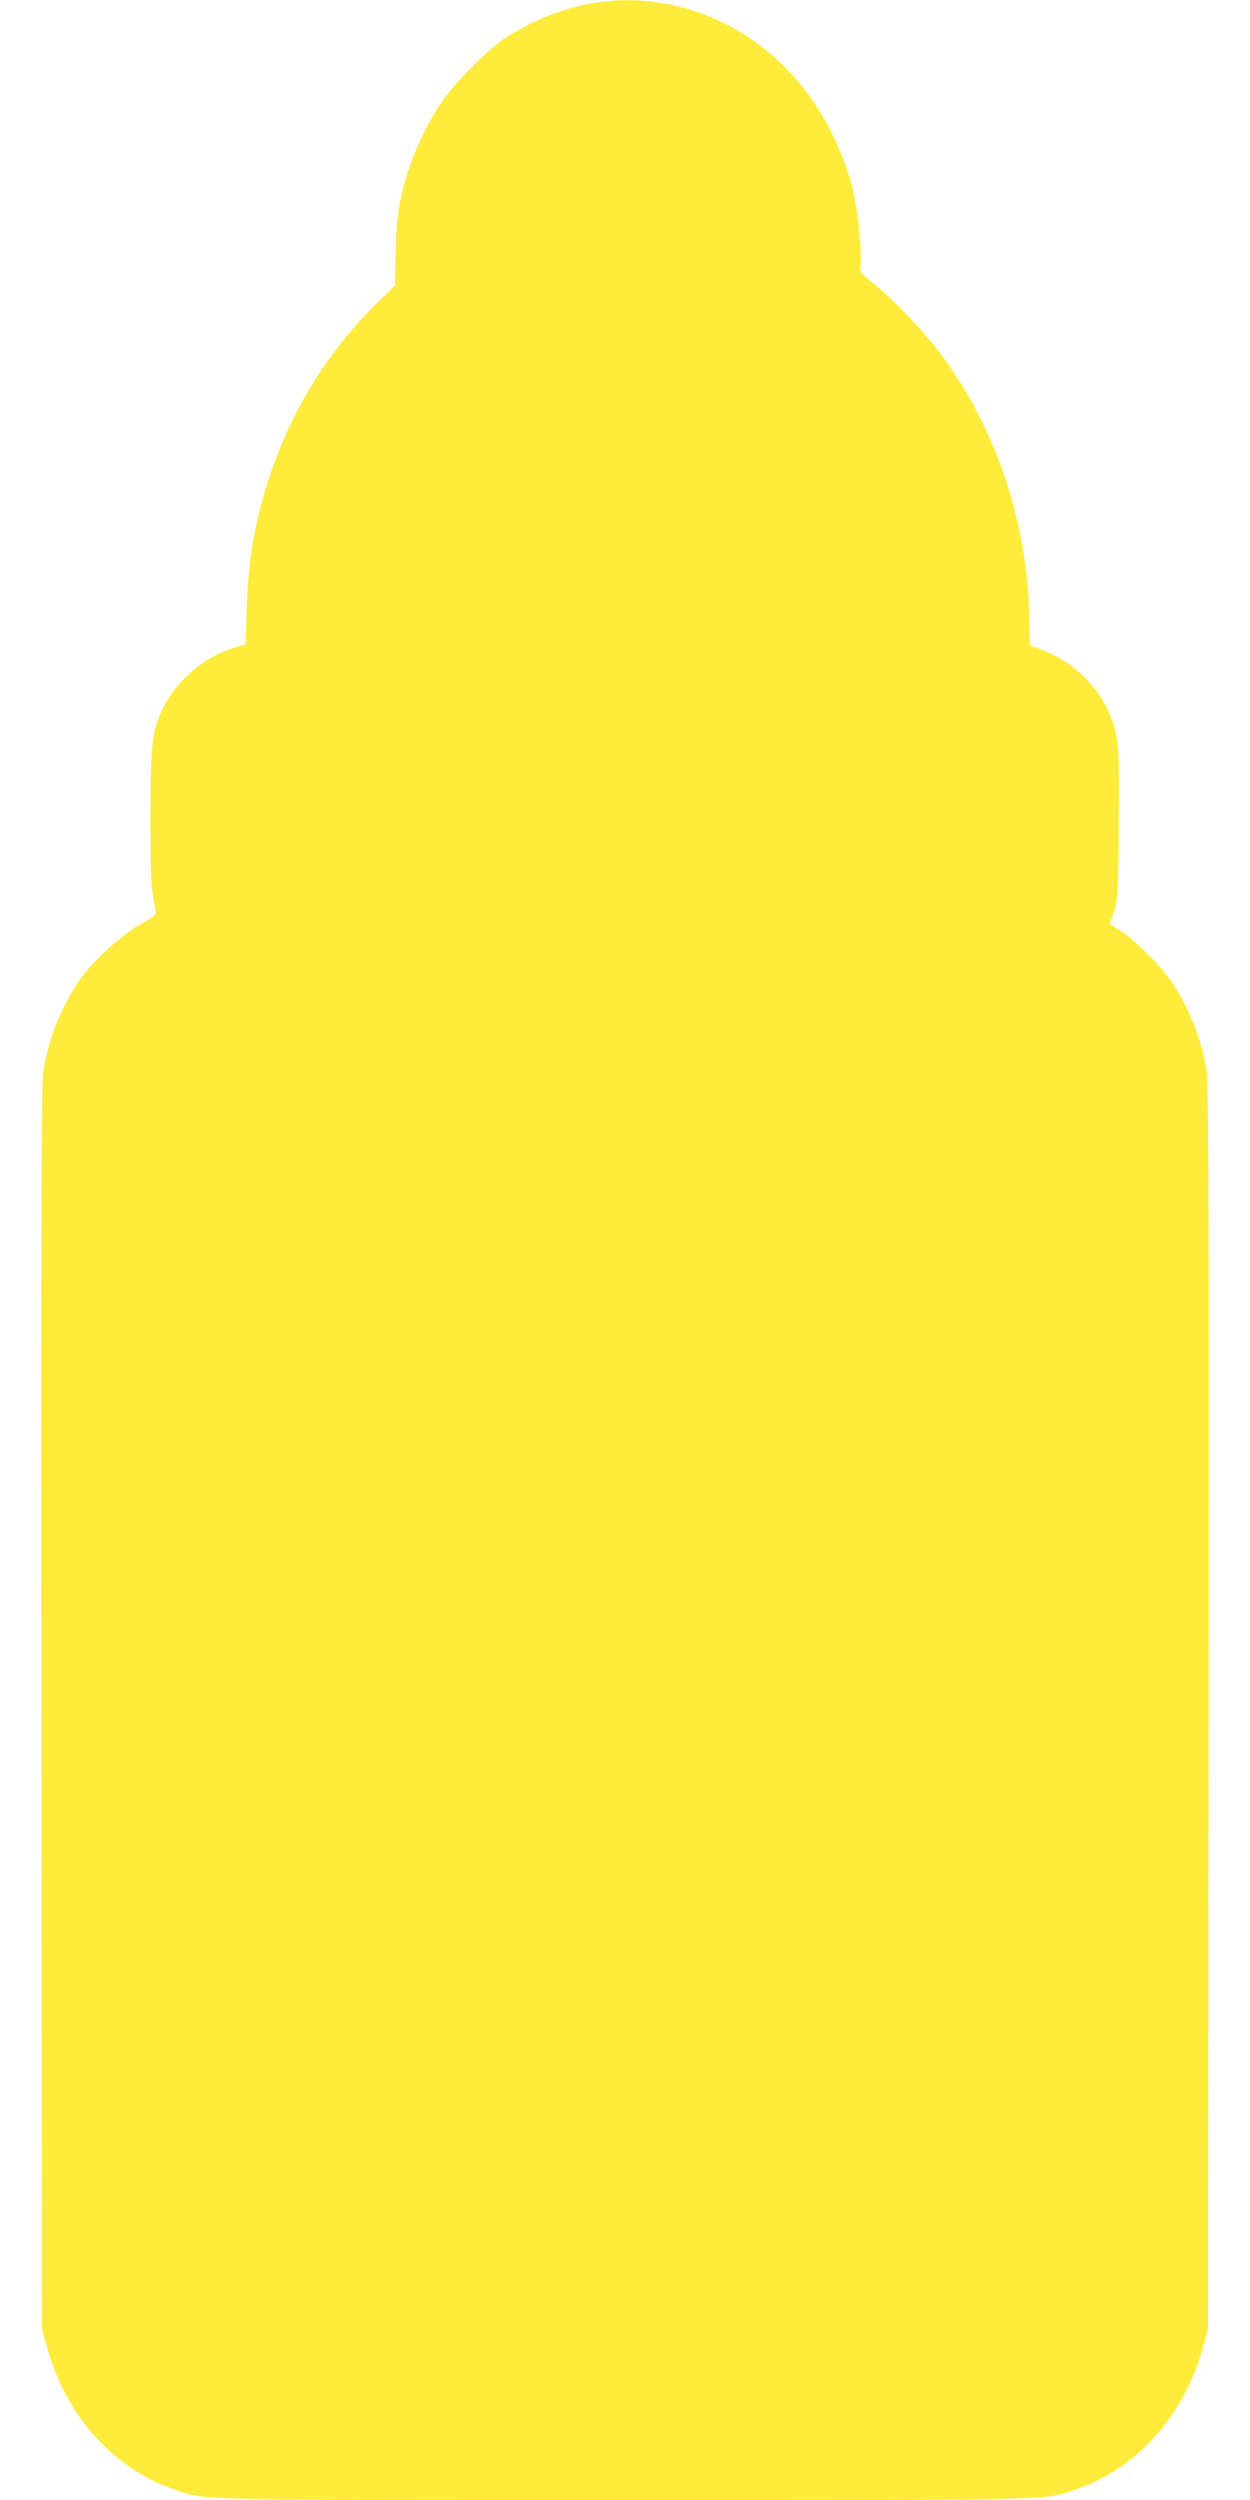
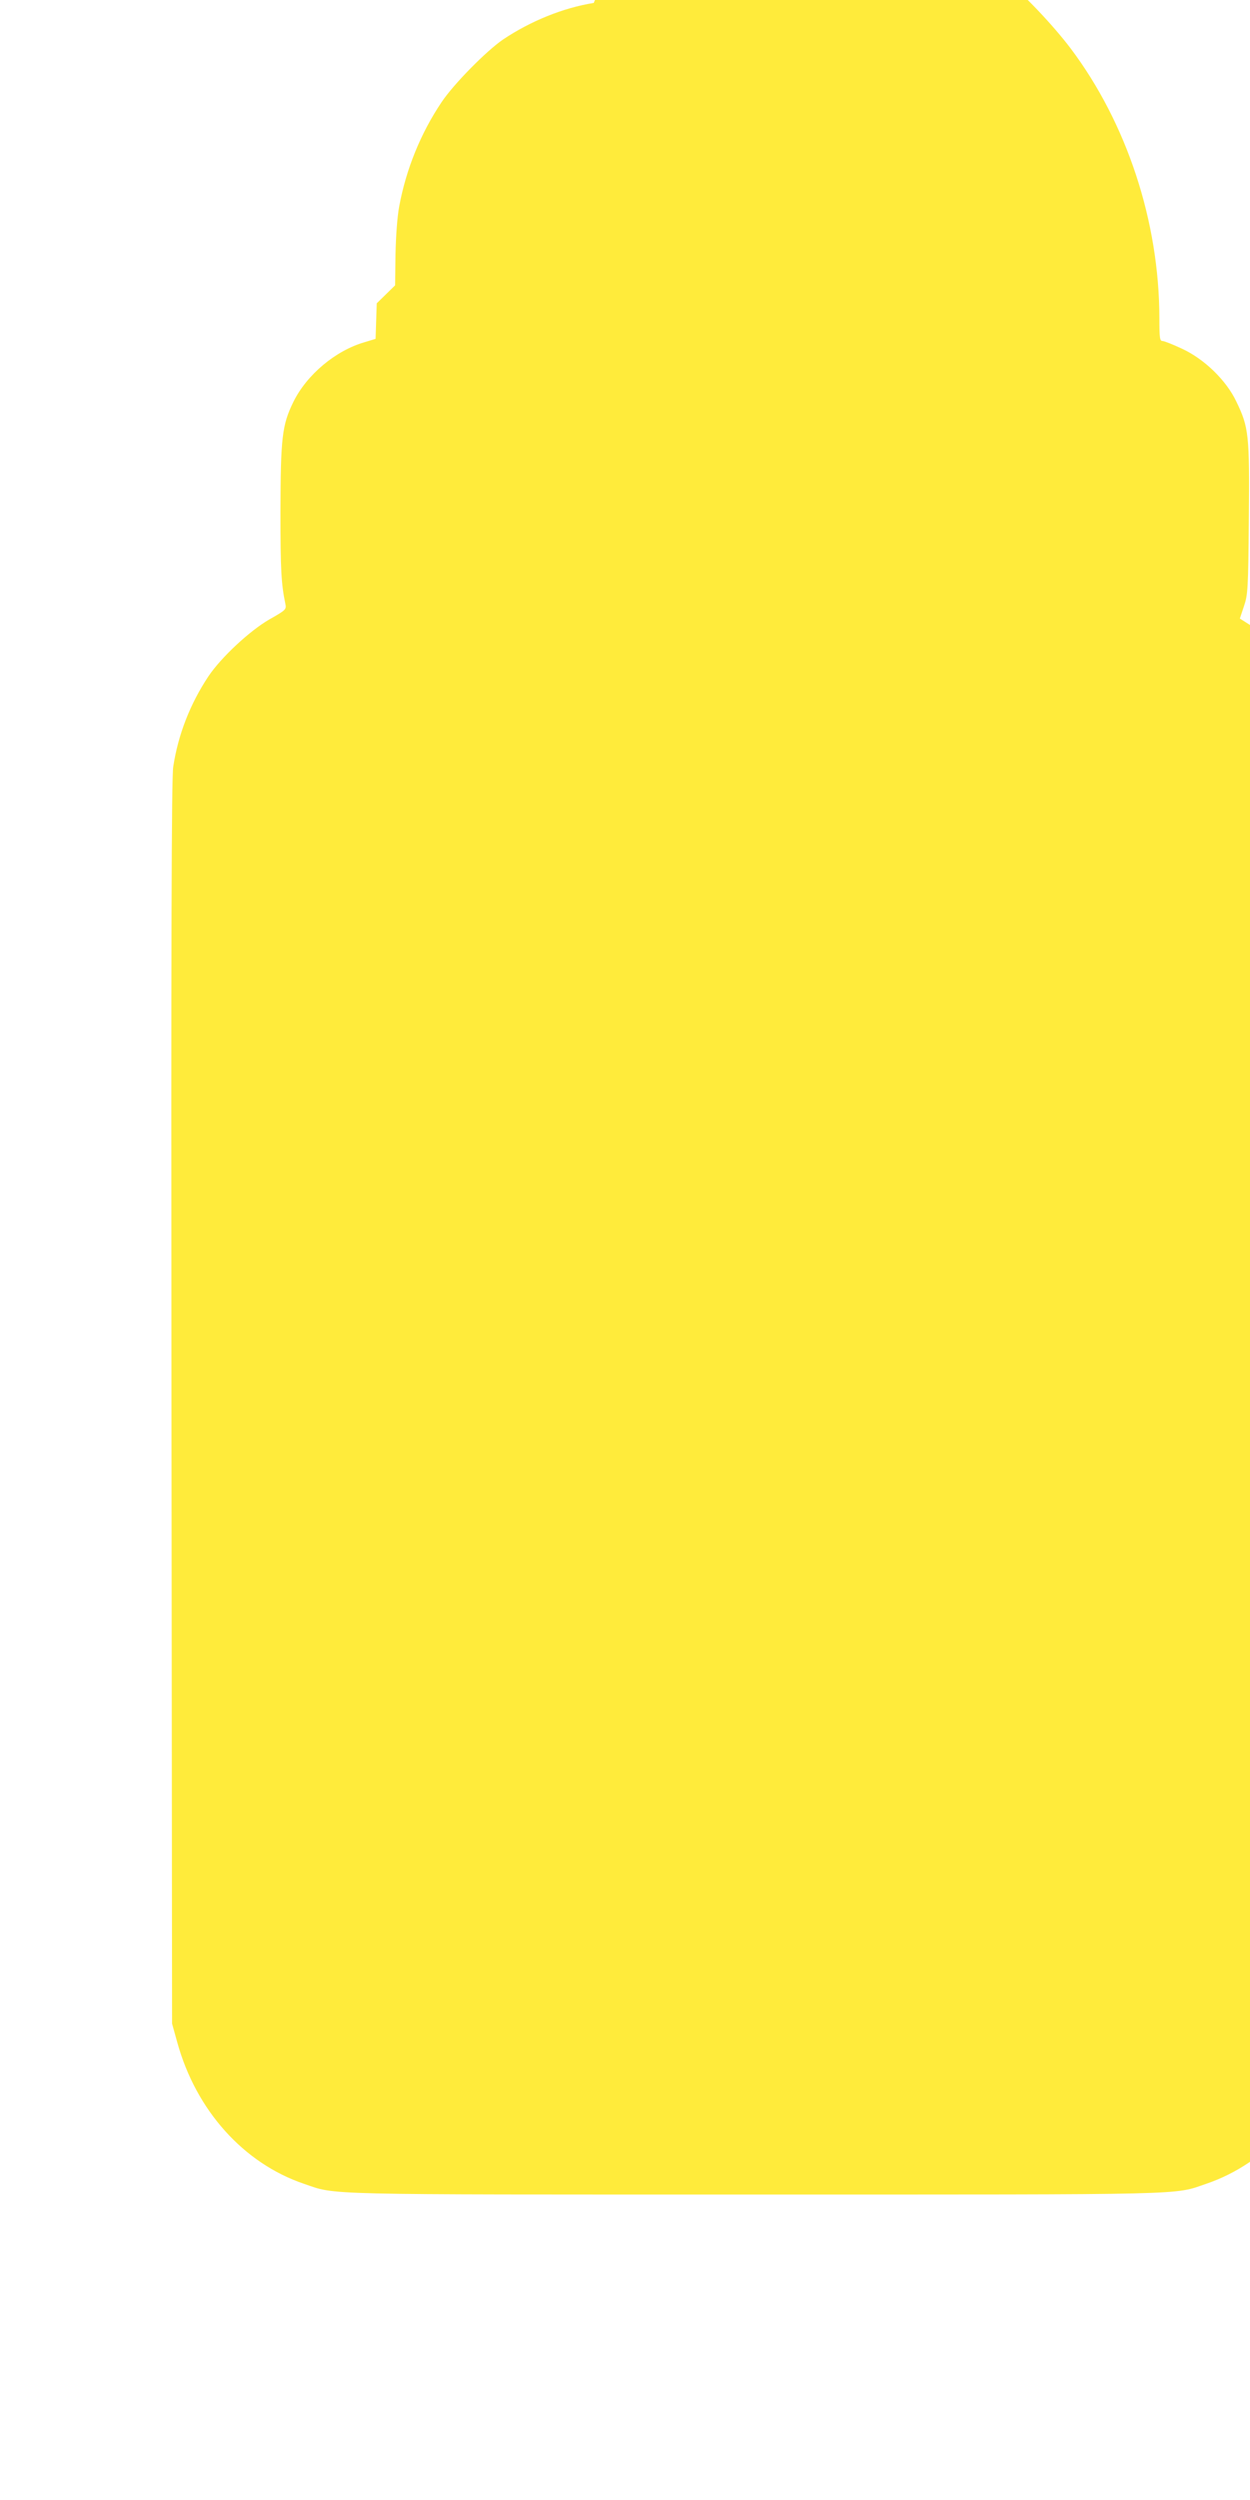
<svg xmlns="http://www.w3.org/2000/svg" version="1.0" width="640pt" height="1280pt" viewBox="0 0 640 1280" preserveAspectRatio="xMidYMid meet">
  <g transform="translate(0,1280) scale(0.1,-0.1)" fill="#ffeb3b" stroke="none">
-     <path d="M3040 12785 c-156 -25 -322 -92 -464 -187 -85 -58 -253 -228 -315 -321 -107 -159 -182 -344 -217 -534 -10 -53 -17 -152 -19 -246 l-2 -158 -94 -92 c-304 -298 -513 -678 -613 -1117 -31 -133 -47 -270 -53 -447 l-6 -182 -56 -17 c-149 -43 -296 -166 -365 -306 -58 -119 -65 -182 -66 -563 0 -297 4 -369 25 -470 6 -29 4 -32 -81 -80 -101 -58 -248 -195 -313 -292 -93 -140 -155 -298 -180 -463 -9 -56 -11 -875 -9 -3255 l3 -3180 27 -97 c96 -347 339 -618 648 -723 170 -58 49 -55 2310 -55 2261 0 2140 -3 2310 55 309 105 552 376 648 723 l27 97 3 3180 c2 2380 0 3199 -9 3255 -25 165 -87 324 -180 463 -53 78 -190 215 -262 261 l-55 35 21 63 c20 59 22 88 25 447 4 431 0 469 -64 601 -51 108 -163 217 -277 270 -47 22 -92 40 -101 40 -14 0 -16 16 -16 118 -1 494 -166 997 -455 1381 -92 121 -239 276 -339 356 -74 60 -75 60 -70 100 3 22 0 96 -6 165 -19 201 -50 316 -135 495 -232 486 -723 759 -1225 680z" />
+     <path d="M3040 12785 c-156 -25 -322 -92 -464 -187 -85 -58 -253 -228 -315 -321 -107 -159 -182 -344 -217 -534 -10 -53 -17 -152 -19 -246 l-2 -158 -94 -92 l-6 -182 -56 -17 c-149 -43 -296 -166 -365 -306 -58 -119 -65 -182 -66 -563 0 -297 4 -369 25 -470 6 -29 4 -32 -81 -80 -101 -58 -248 -195 -313 -292 -93 -140 -155 -298 -180 -463 -9 -56 -11 -875 -9 -3255 l3 -3180 27 -97 c96 -347 339 -618 648 -723 170 -58 49 -55 2310 -55 2261 0 2140 -3 2310 55 309 105 552 376 648 723 l27 97 3 3180 c2 2380 0 3199 -9 3255 -25 165 -87 324 -180 463 -53 78 -190 215 -262 261 l-55 35 21 63 c20 59 22 88 25 447 4 431 0 469 -64 601 -51 108 -163 217 -277 270 -47 22 -92 40 -101 40 -14 0 -16 16 -16 118 -1 494 -166 997 -455 1381 -92 121 -239 276 -339 356 -74 60 -75 60 -70 100 3 22 0 96 -6 165 -19 201 -50 316 -135 495 -232 486 -723 759 -1225 680z" />
  </g>
</svg>